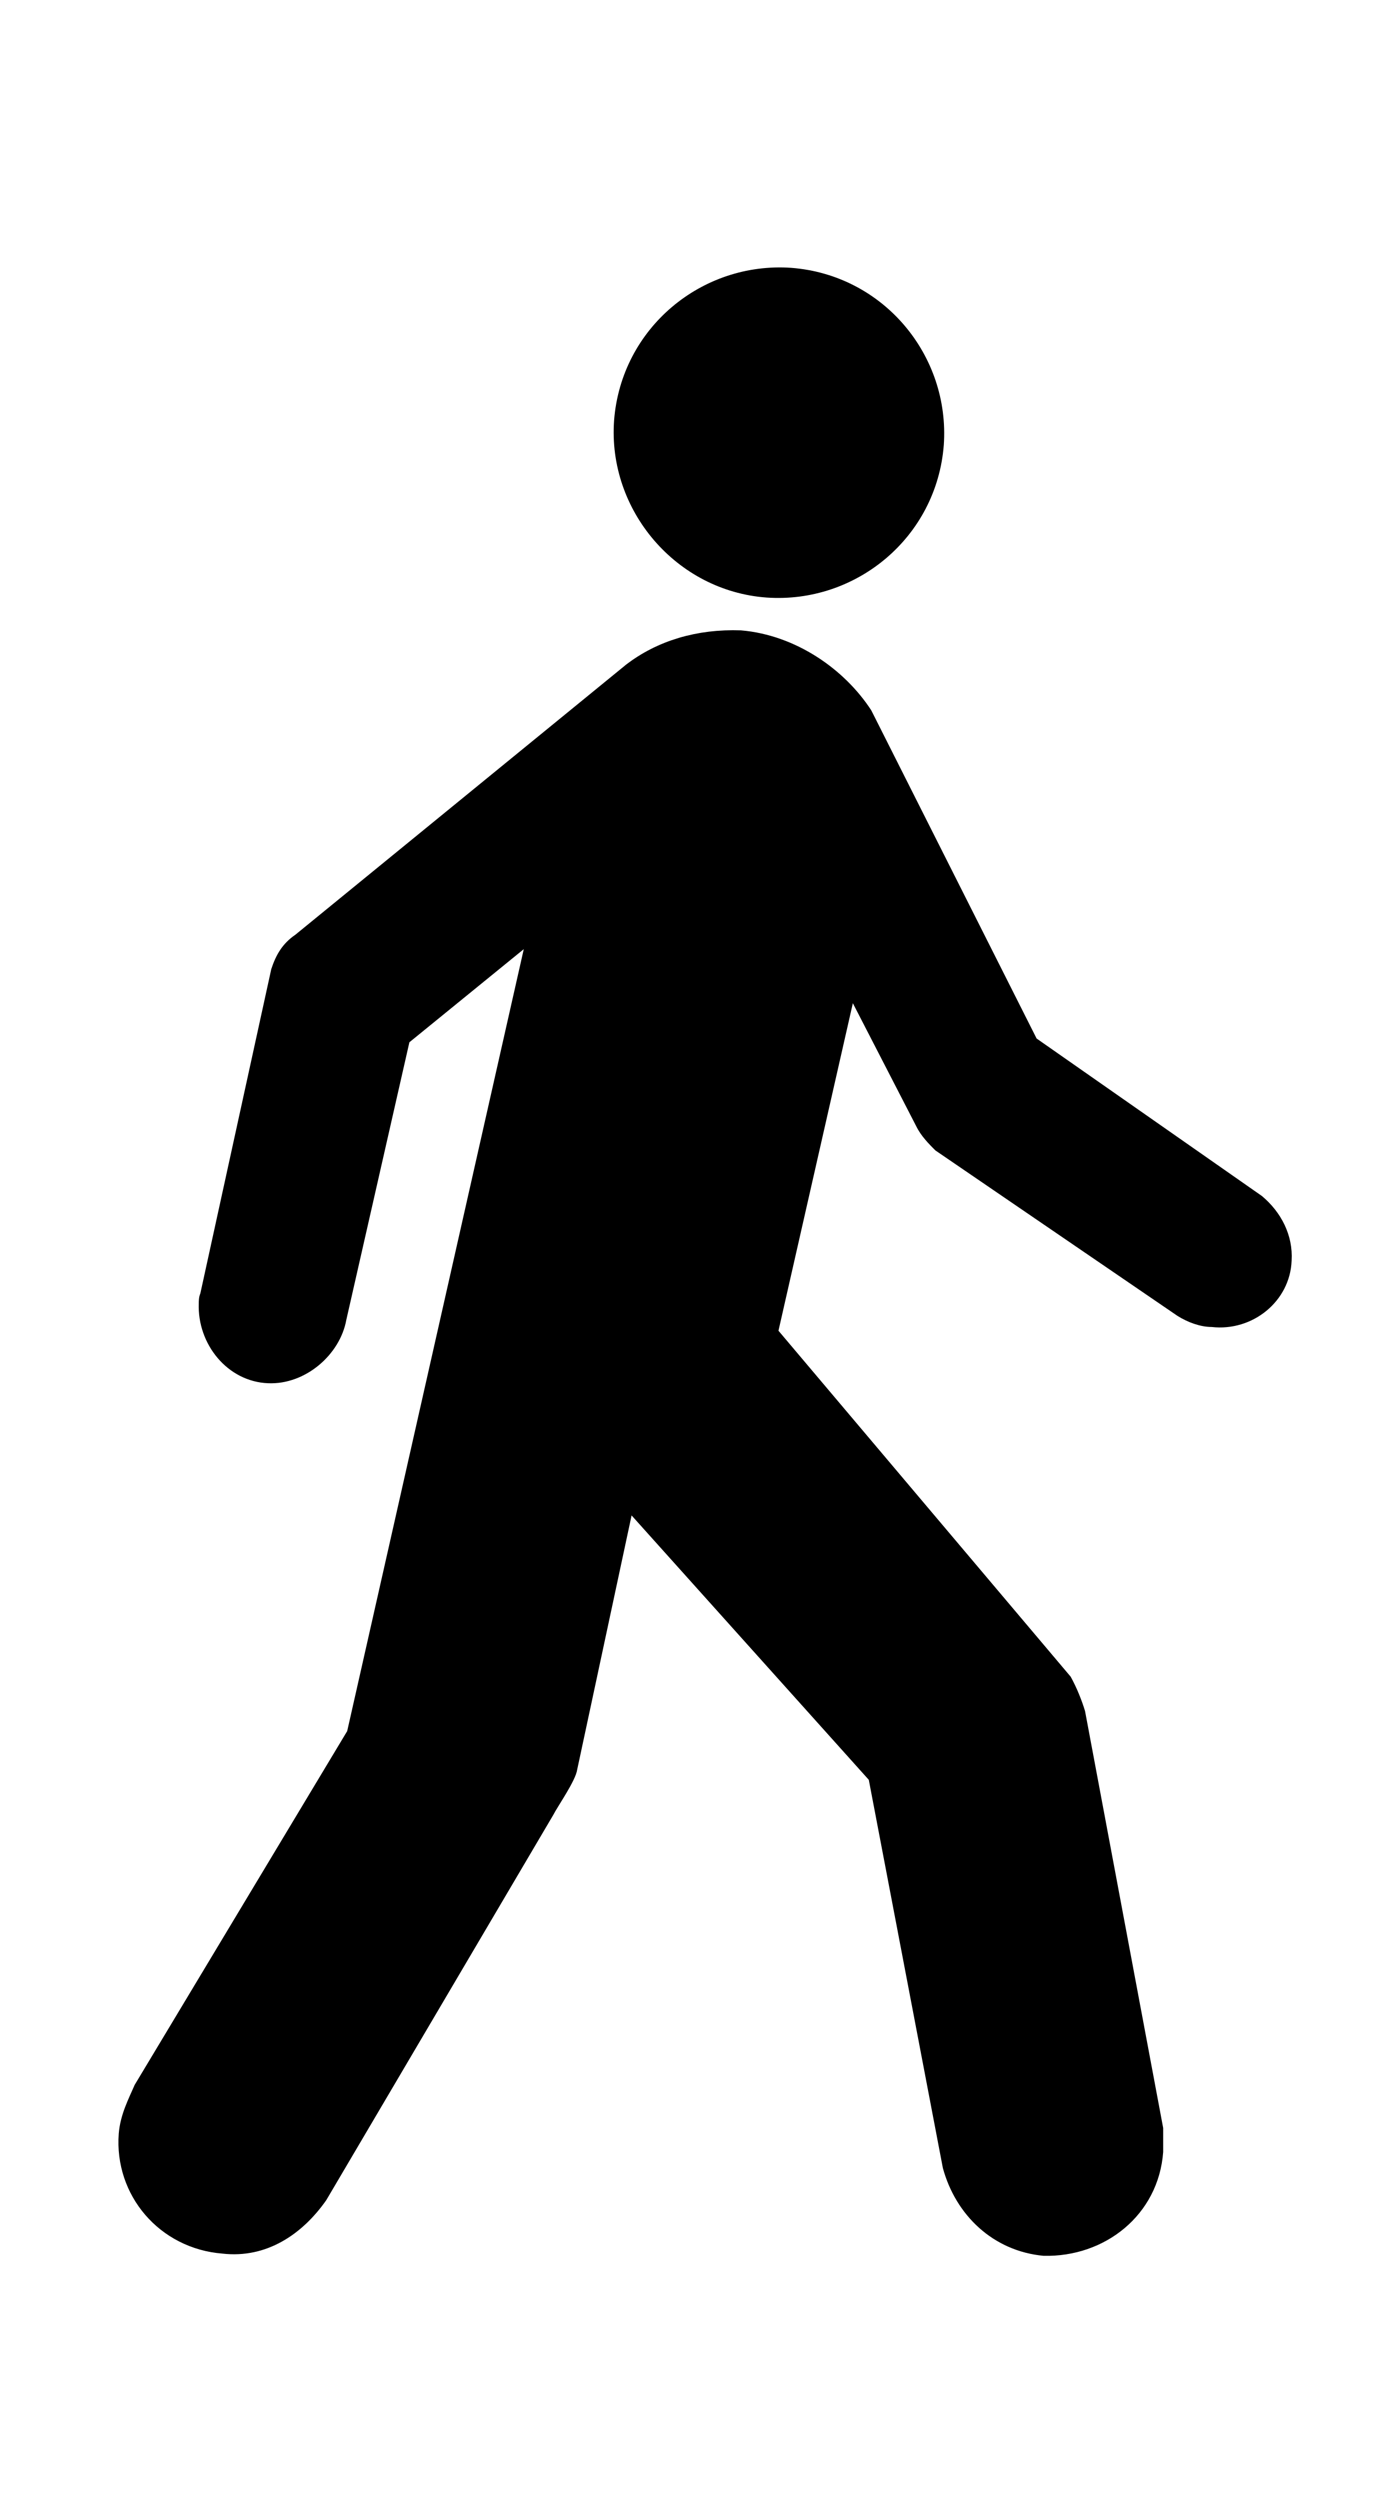
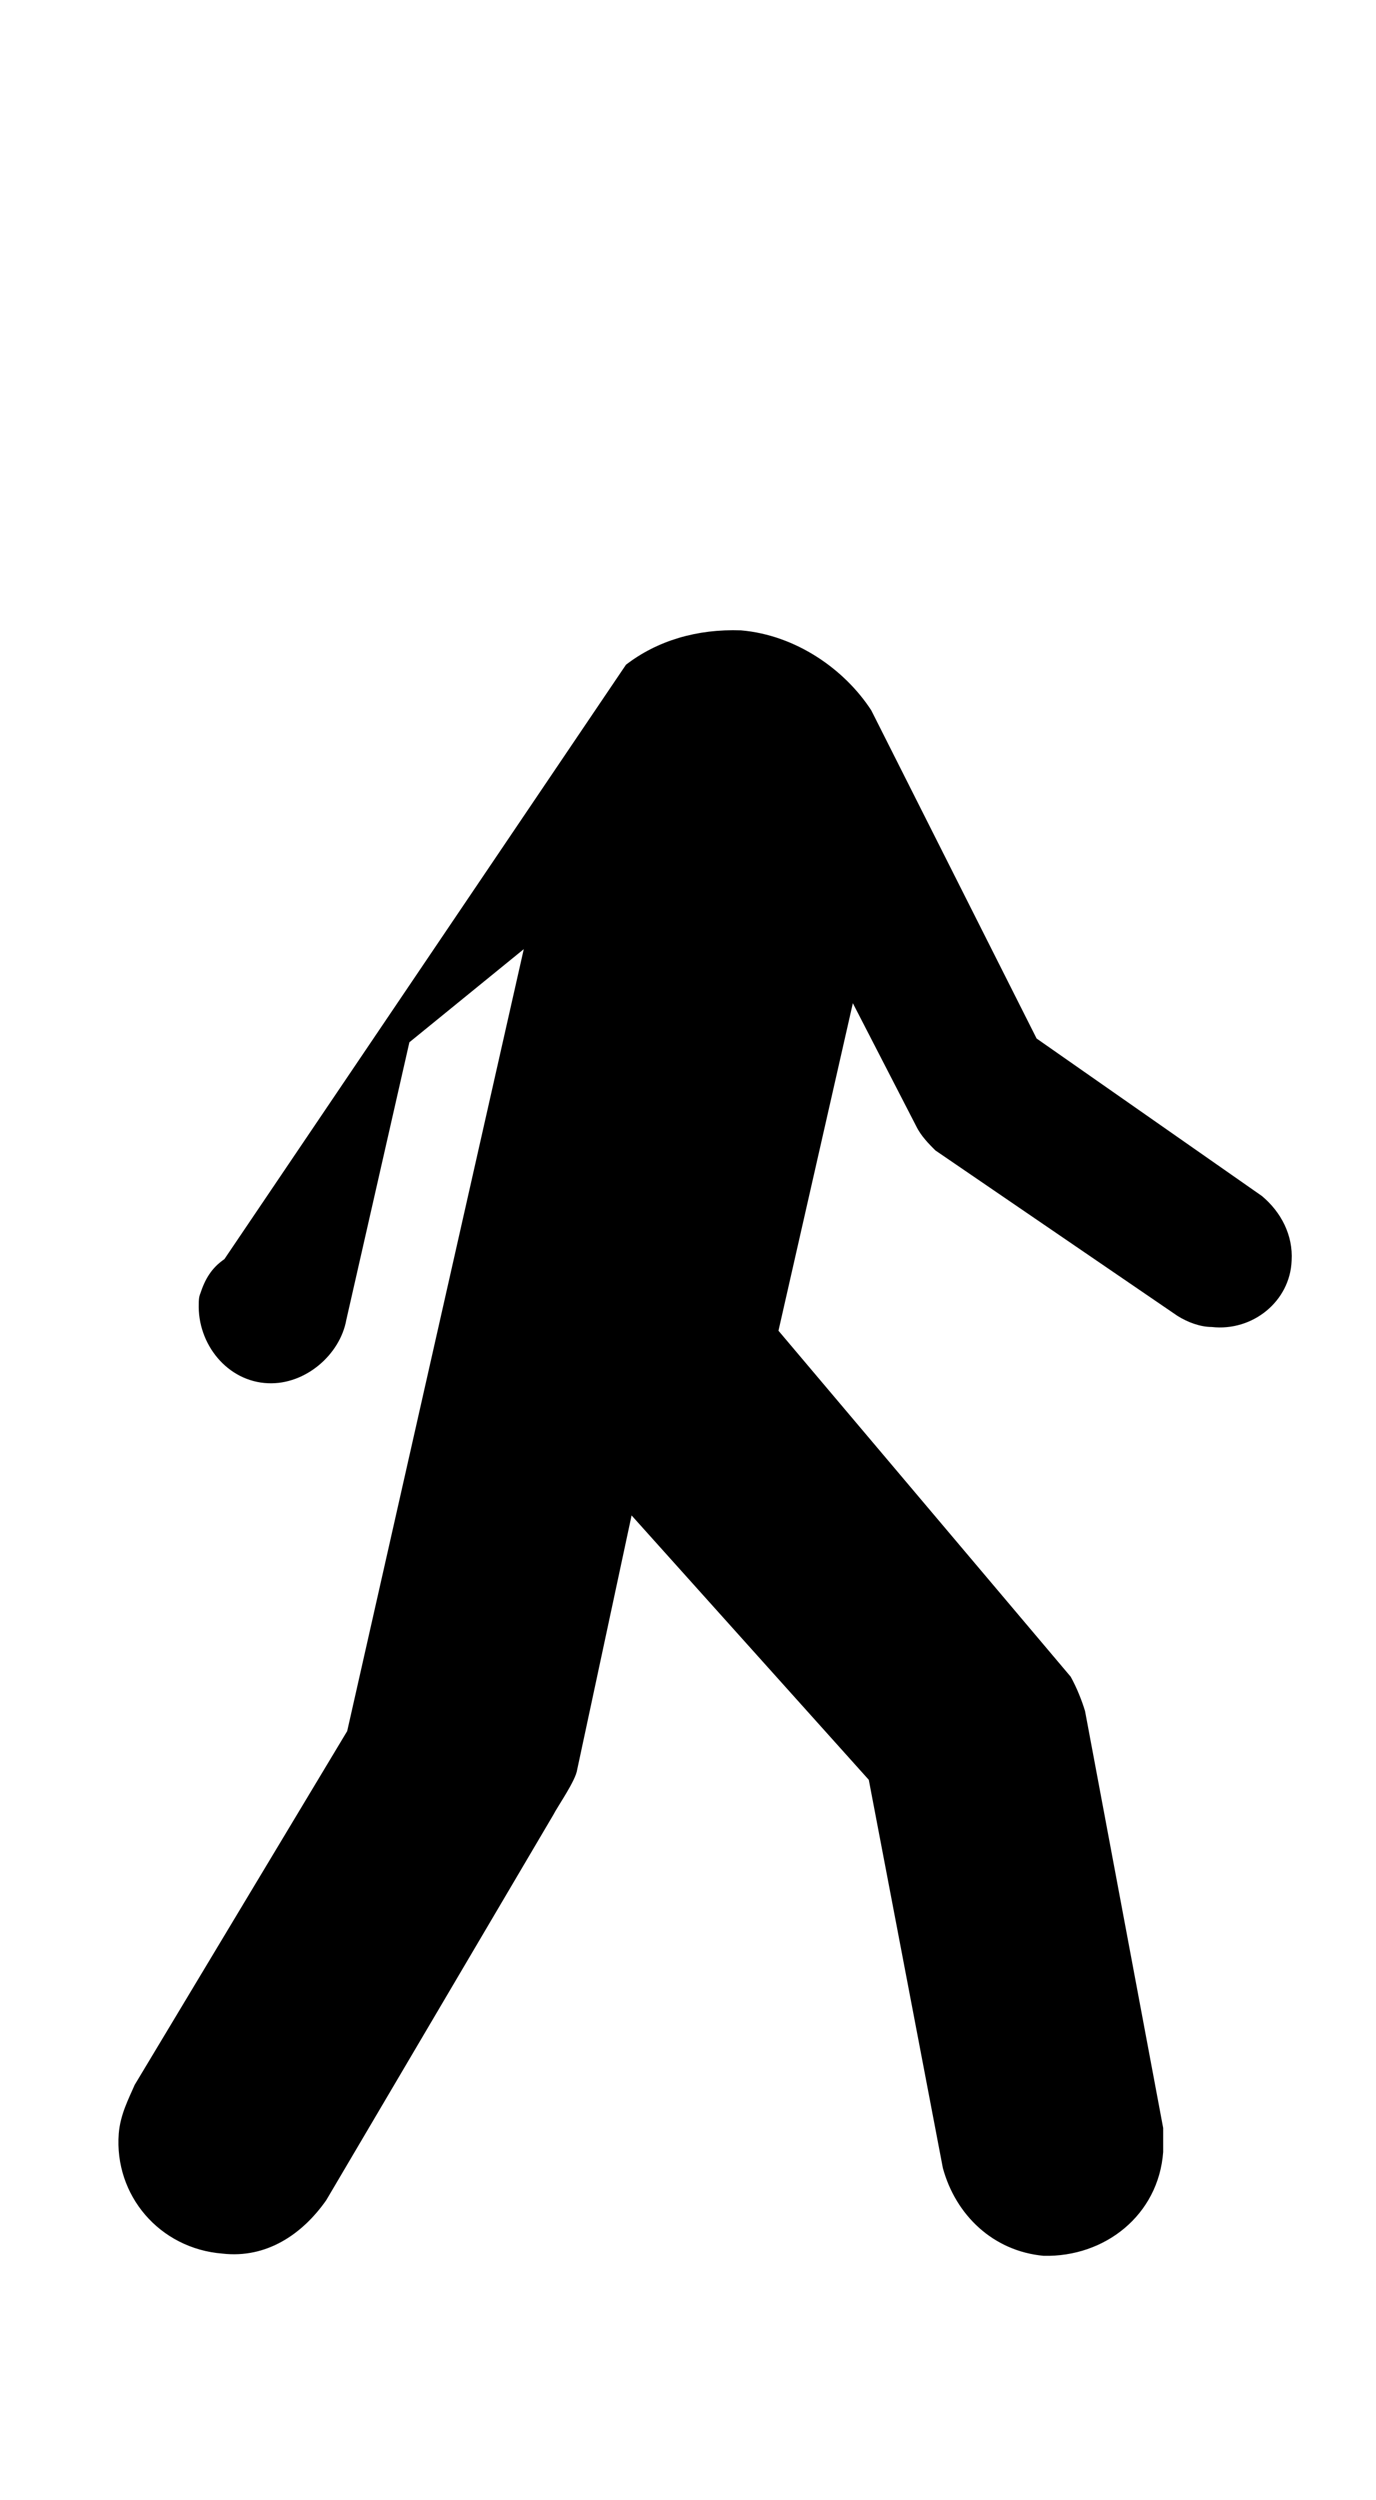
<svg xmlns="http://www.w3.org/2000/svg" id="Layer_1" x="0px" y="0px" viewBox="0 0 440.3 800" style="enable-background:new 0 0 440.3 800;" xml:space="preserve">
-   <path d="M245.3,191.2c28.6,2,54.4-19.2,56.7-48.8c2-28.6-19.2-54.4-48.8-56.7c-28.6-2-54.4,19.2-56.7,48.8 C194.4,163.3,216.4,189.1,245.3,191.2" />
-   <path d="M200.3,212.7c10-7.7,22.7-11.5,36.8-11c17.6,1.5,33.2,12.5,41.7,25.6l52.9,105l72.1,50.4c6.1,5.1,10,12.5,9.5,20.7 c-0.5,13-12.5,22.7-25.6,21.2c-3.6,0-7.7-1.5-11-3.6l-77.4-52.9c-2-2-4.6-4.6-6.1-7.7L272.9,321l-23.8,104.8l93.5,110.7 c2,3.6,3.6,7.7,4.6,11l25,133.4c0,3.1,0,5.1,0,7.7c-1.5,20.2-18.7,33.7-38.3,33.2c-16.1-1.5-28.1-13-32.2-28.1L278,569.5l-75.9-84.6 l-17.4,81.3c-0.5,3.6-6.1,11.5-7.7,14.6l-72.6,123.2c-7.7,11-19.2,18.7-33.2,17.1C51,719.5,36.5,702.4,38,682.7 c0.5-6.1,3.1-11,5.1-15.6l68-113.2l56.5-250.2L131,333.5l-20.2,88.9c-2,11-13,20.7-25,20.2c-13-0.5-22.7-12.5-22.2-25.6 c0-0.5,0-2,0.5-3.1l22.7-103.8c1.5-4.6,3.6-8.2,7.7-11L200.3,212.7z" />
+   <path d="M200.3,212.7c10-7.7,22.7-11.5,36.8-11c17.6,1.5,33.2,12.5,41.7,25.6l52.9,105l72.1,50.4c6.1,5.1,10,12.5,9.5,20.7 c-0.5,13-12.5,22.7-25.6,21.2c-3.6,0-7.7-1.5-11-3.6l-77.4-52.9c-2-2-4.6-4.6-6.1-7.7L272.9,321l-23.8,104.8l93.5,110.7 c2,3.6,3.6,7.7,4.6,11l25,133.4c0,3.1,0,5.1,0,7.7c-1.5,20.2-18.7,33.7-38.3,33.2c-16.1-1.5-28.1-13-32.2-28.1L278,569.5l-75.9-84.6 l-17.4,81.3c-0.5,3.6-6.1,11.5-7.7,14.6l-72.6,123.2c-7.7,11-19.2,18.7-33.2,17.1C51,719.5,36.5,702.4,38,682.7 c0.5-6.1,3.1-11,5.1-15.6l68-113.2l56.5-250.2L131,333.5l-20.2,88.9c-2,11-13,20.7-25,20.2c-13-0.5-22.7-12.5-22.2-25.6 c0-0.5,0-2,0.5-3.1c1.5-4.6,3.6-8.2,7.7-11L200.3,212.7z" />
</svg>